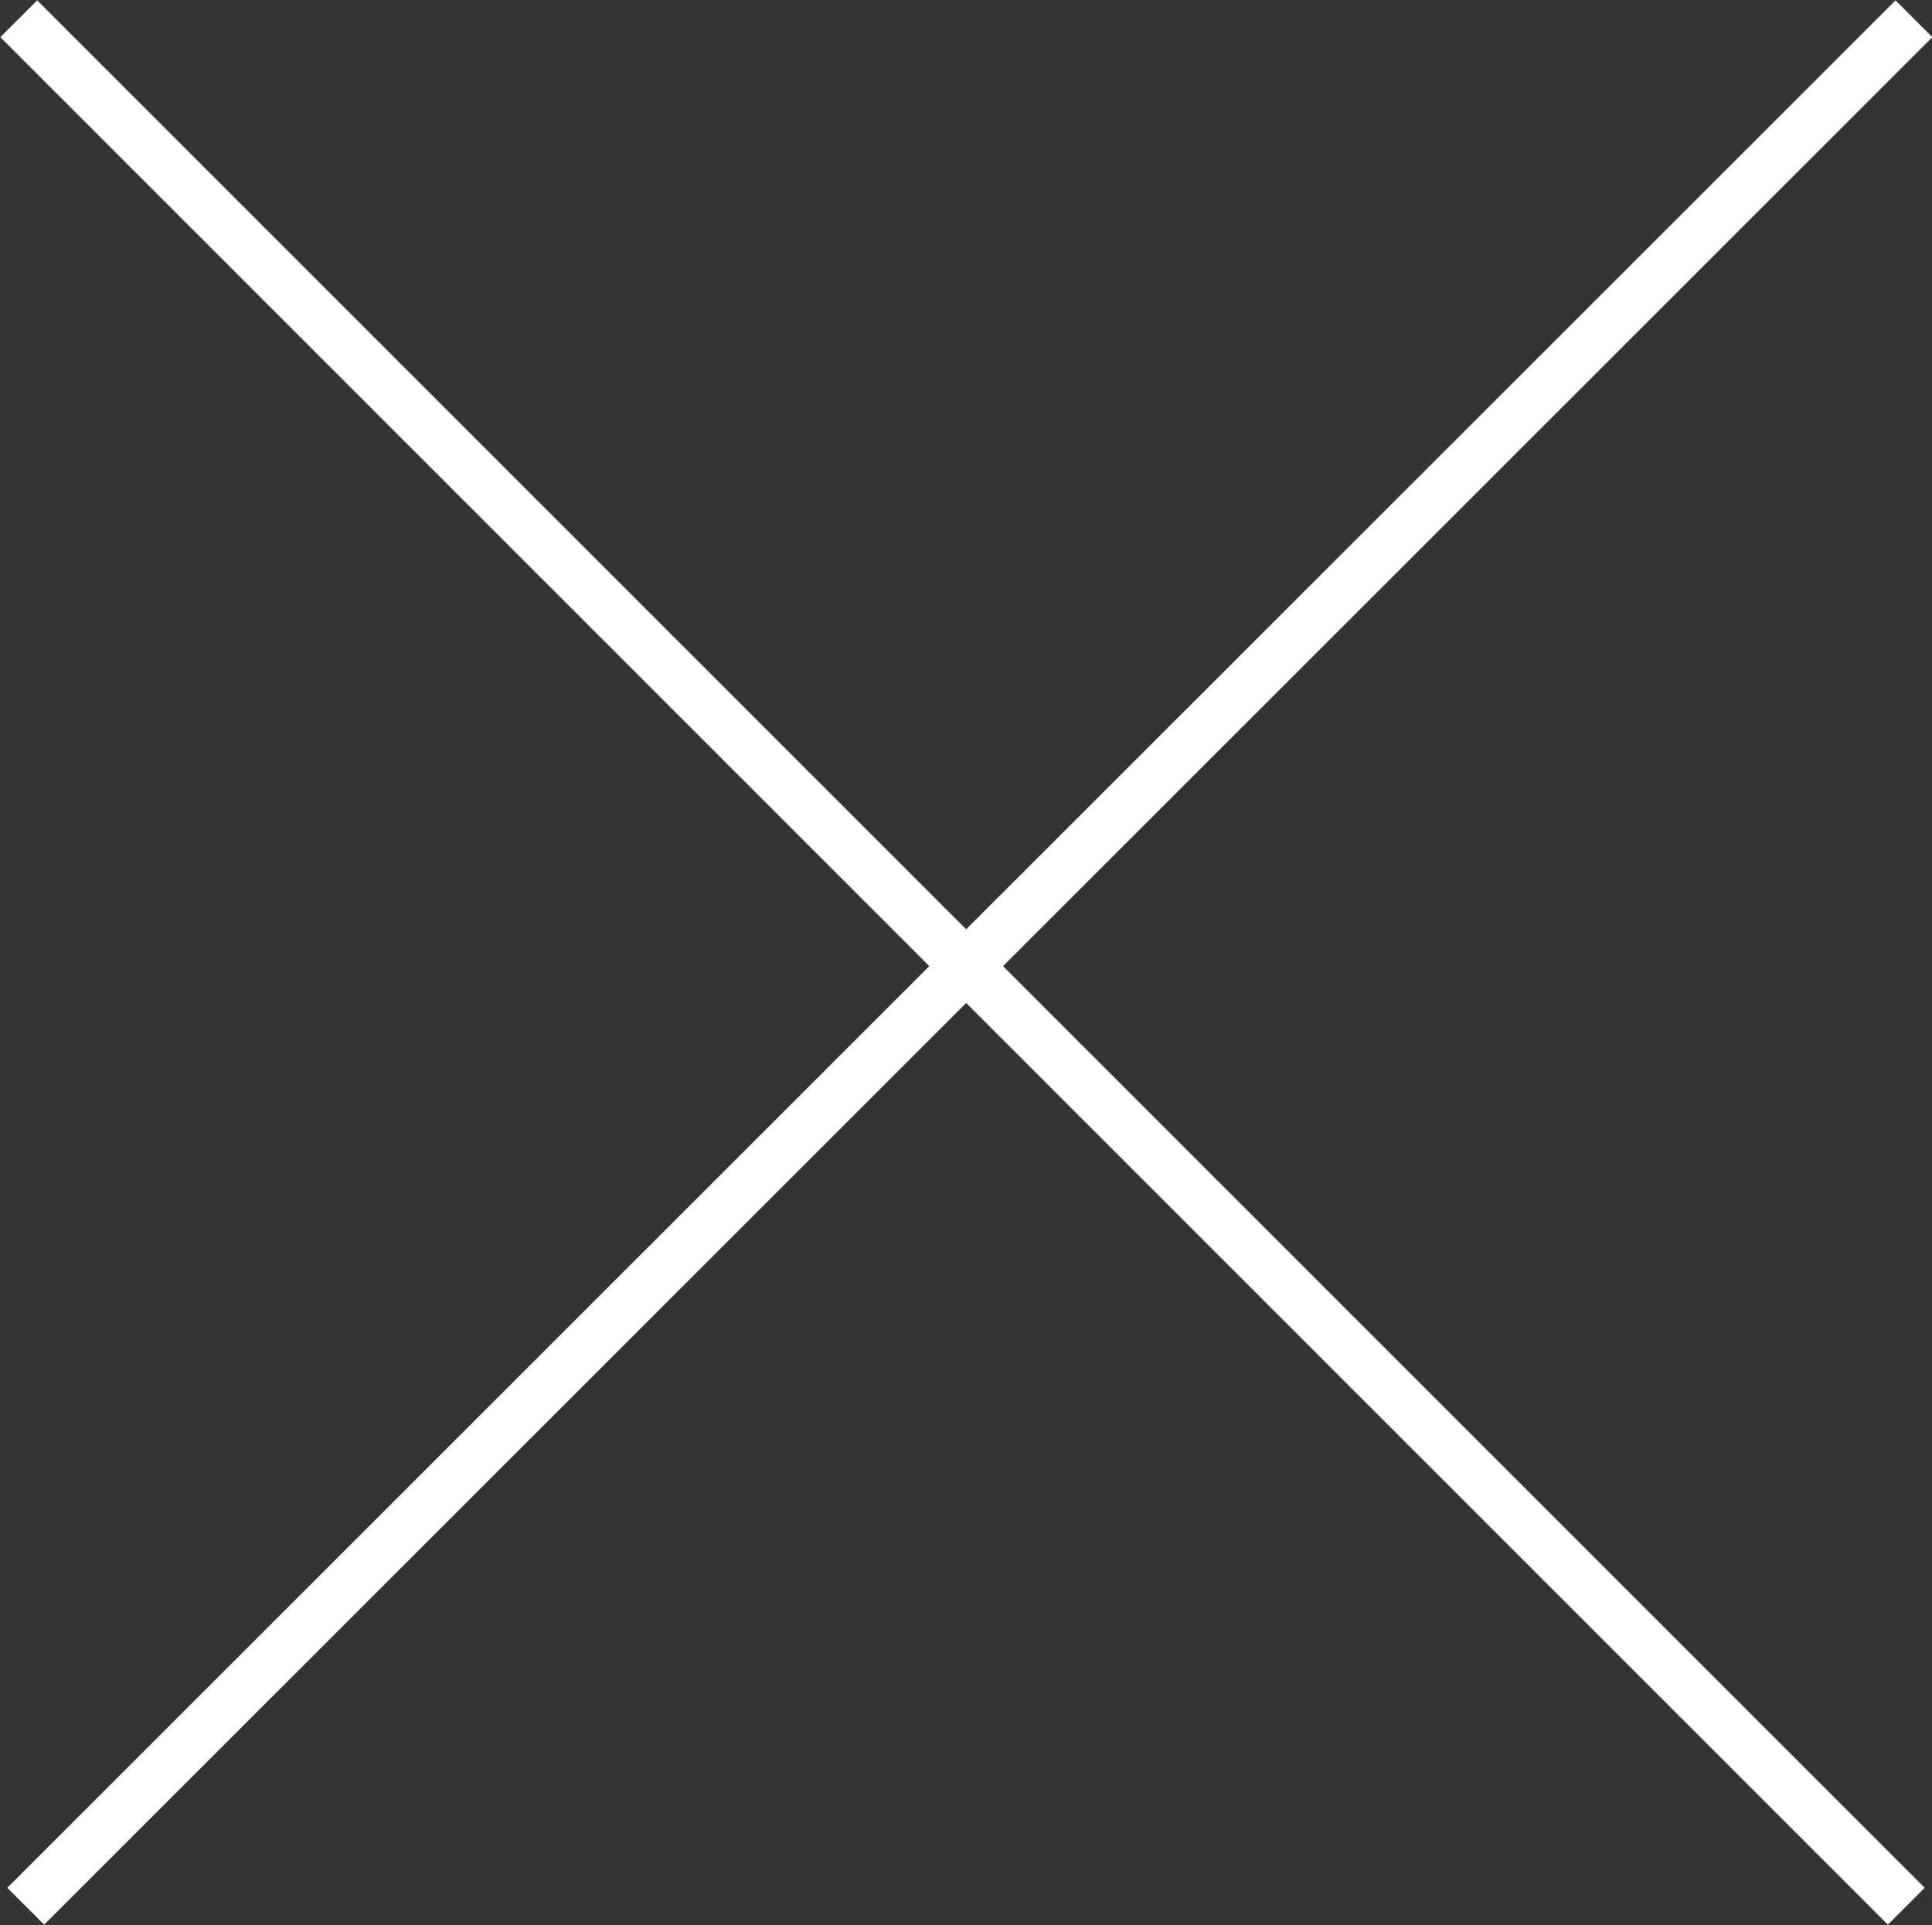
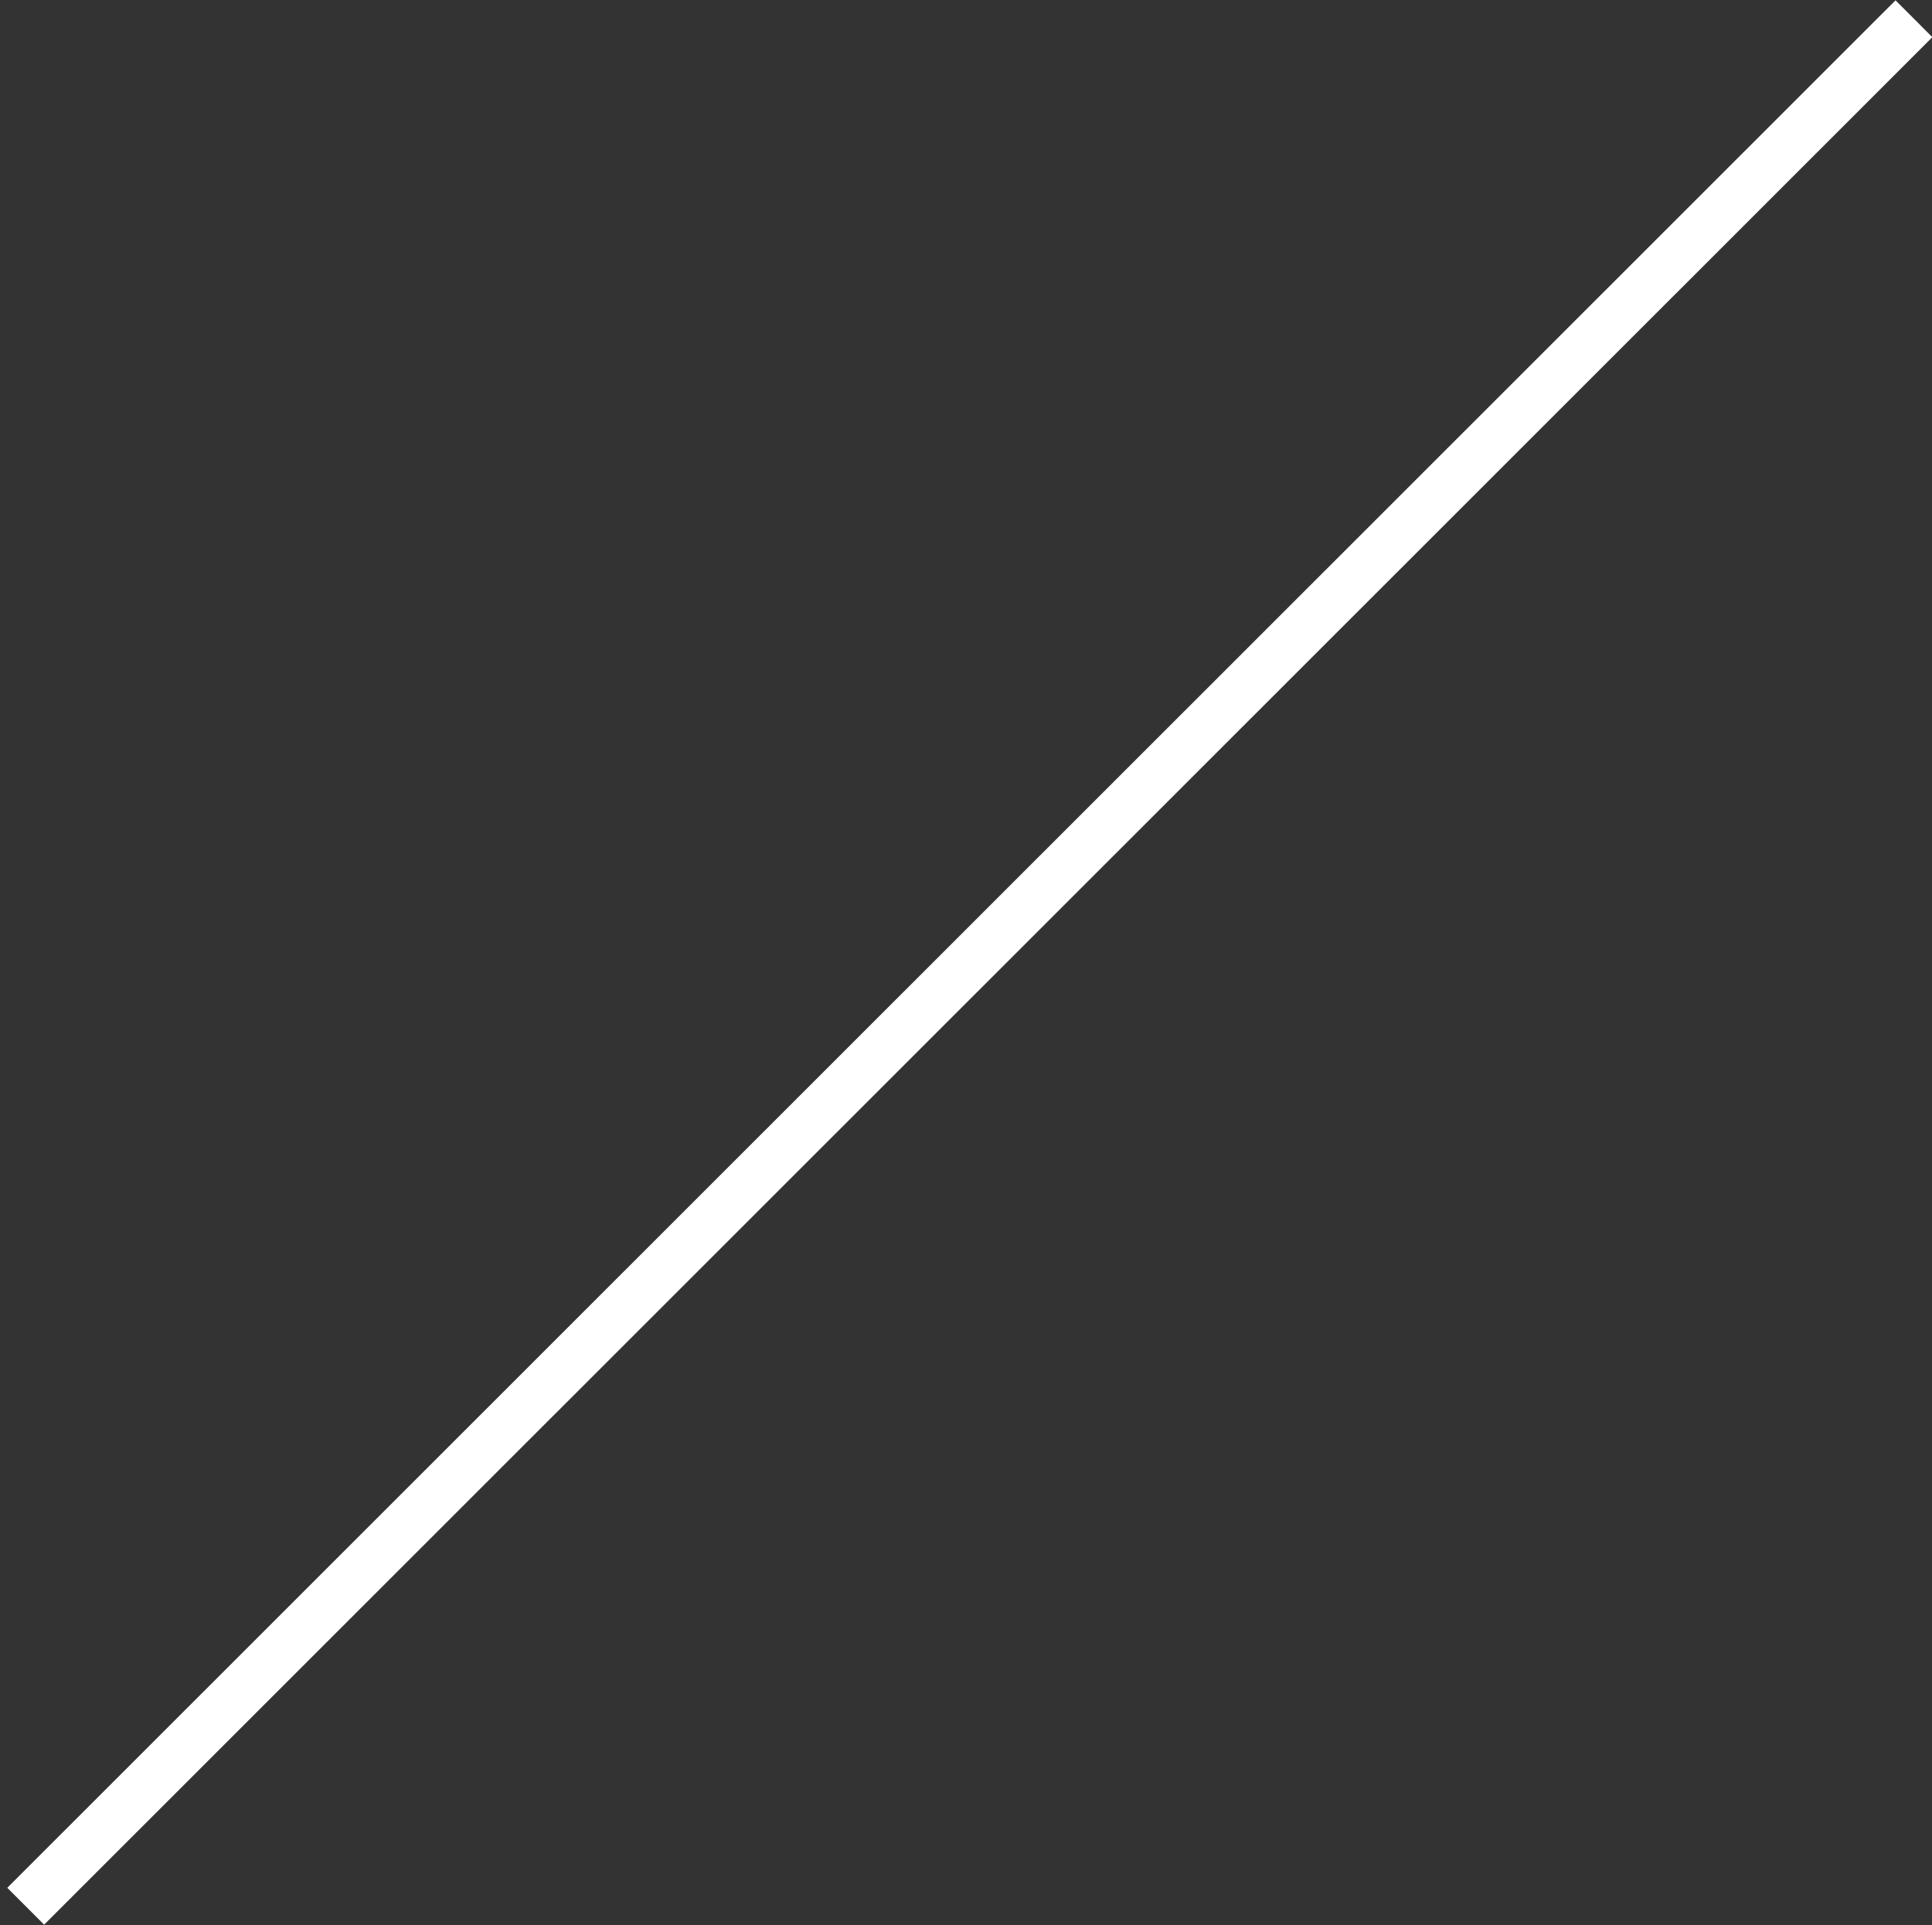
<svg xmlns="http://www.w3.org/2000/svg" id="uuid-345cbce9-7525-45a7-aa51-da2cef20e245" viewBox="0 0 27.8 27.7">
  <rect x="0" y="0" width="27.8" height="27.7" fill="#333333" stroke="none" />
  <g id="uuid-7d2901af-8feb-4163-a00e-941b421a5615">
    <line x1="27.54" y1=".27" x2=".37" y2="27.43" style="fill:none; stroke:#fff; stroke-miterlimit:10; stroke-width:.75px;" />
-     <line x1=".27" y1=".27" x2="27.43" y2="27.43" style="fill:none; stroke:#fff; stroke-miterlimit:10; stroke-width:.75px;" />
  </g>
</svg>